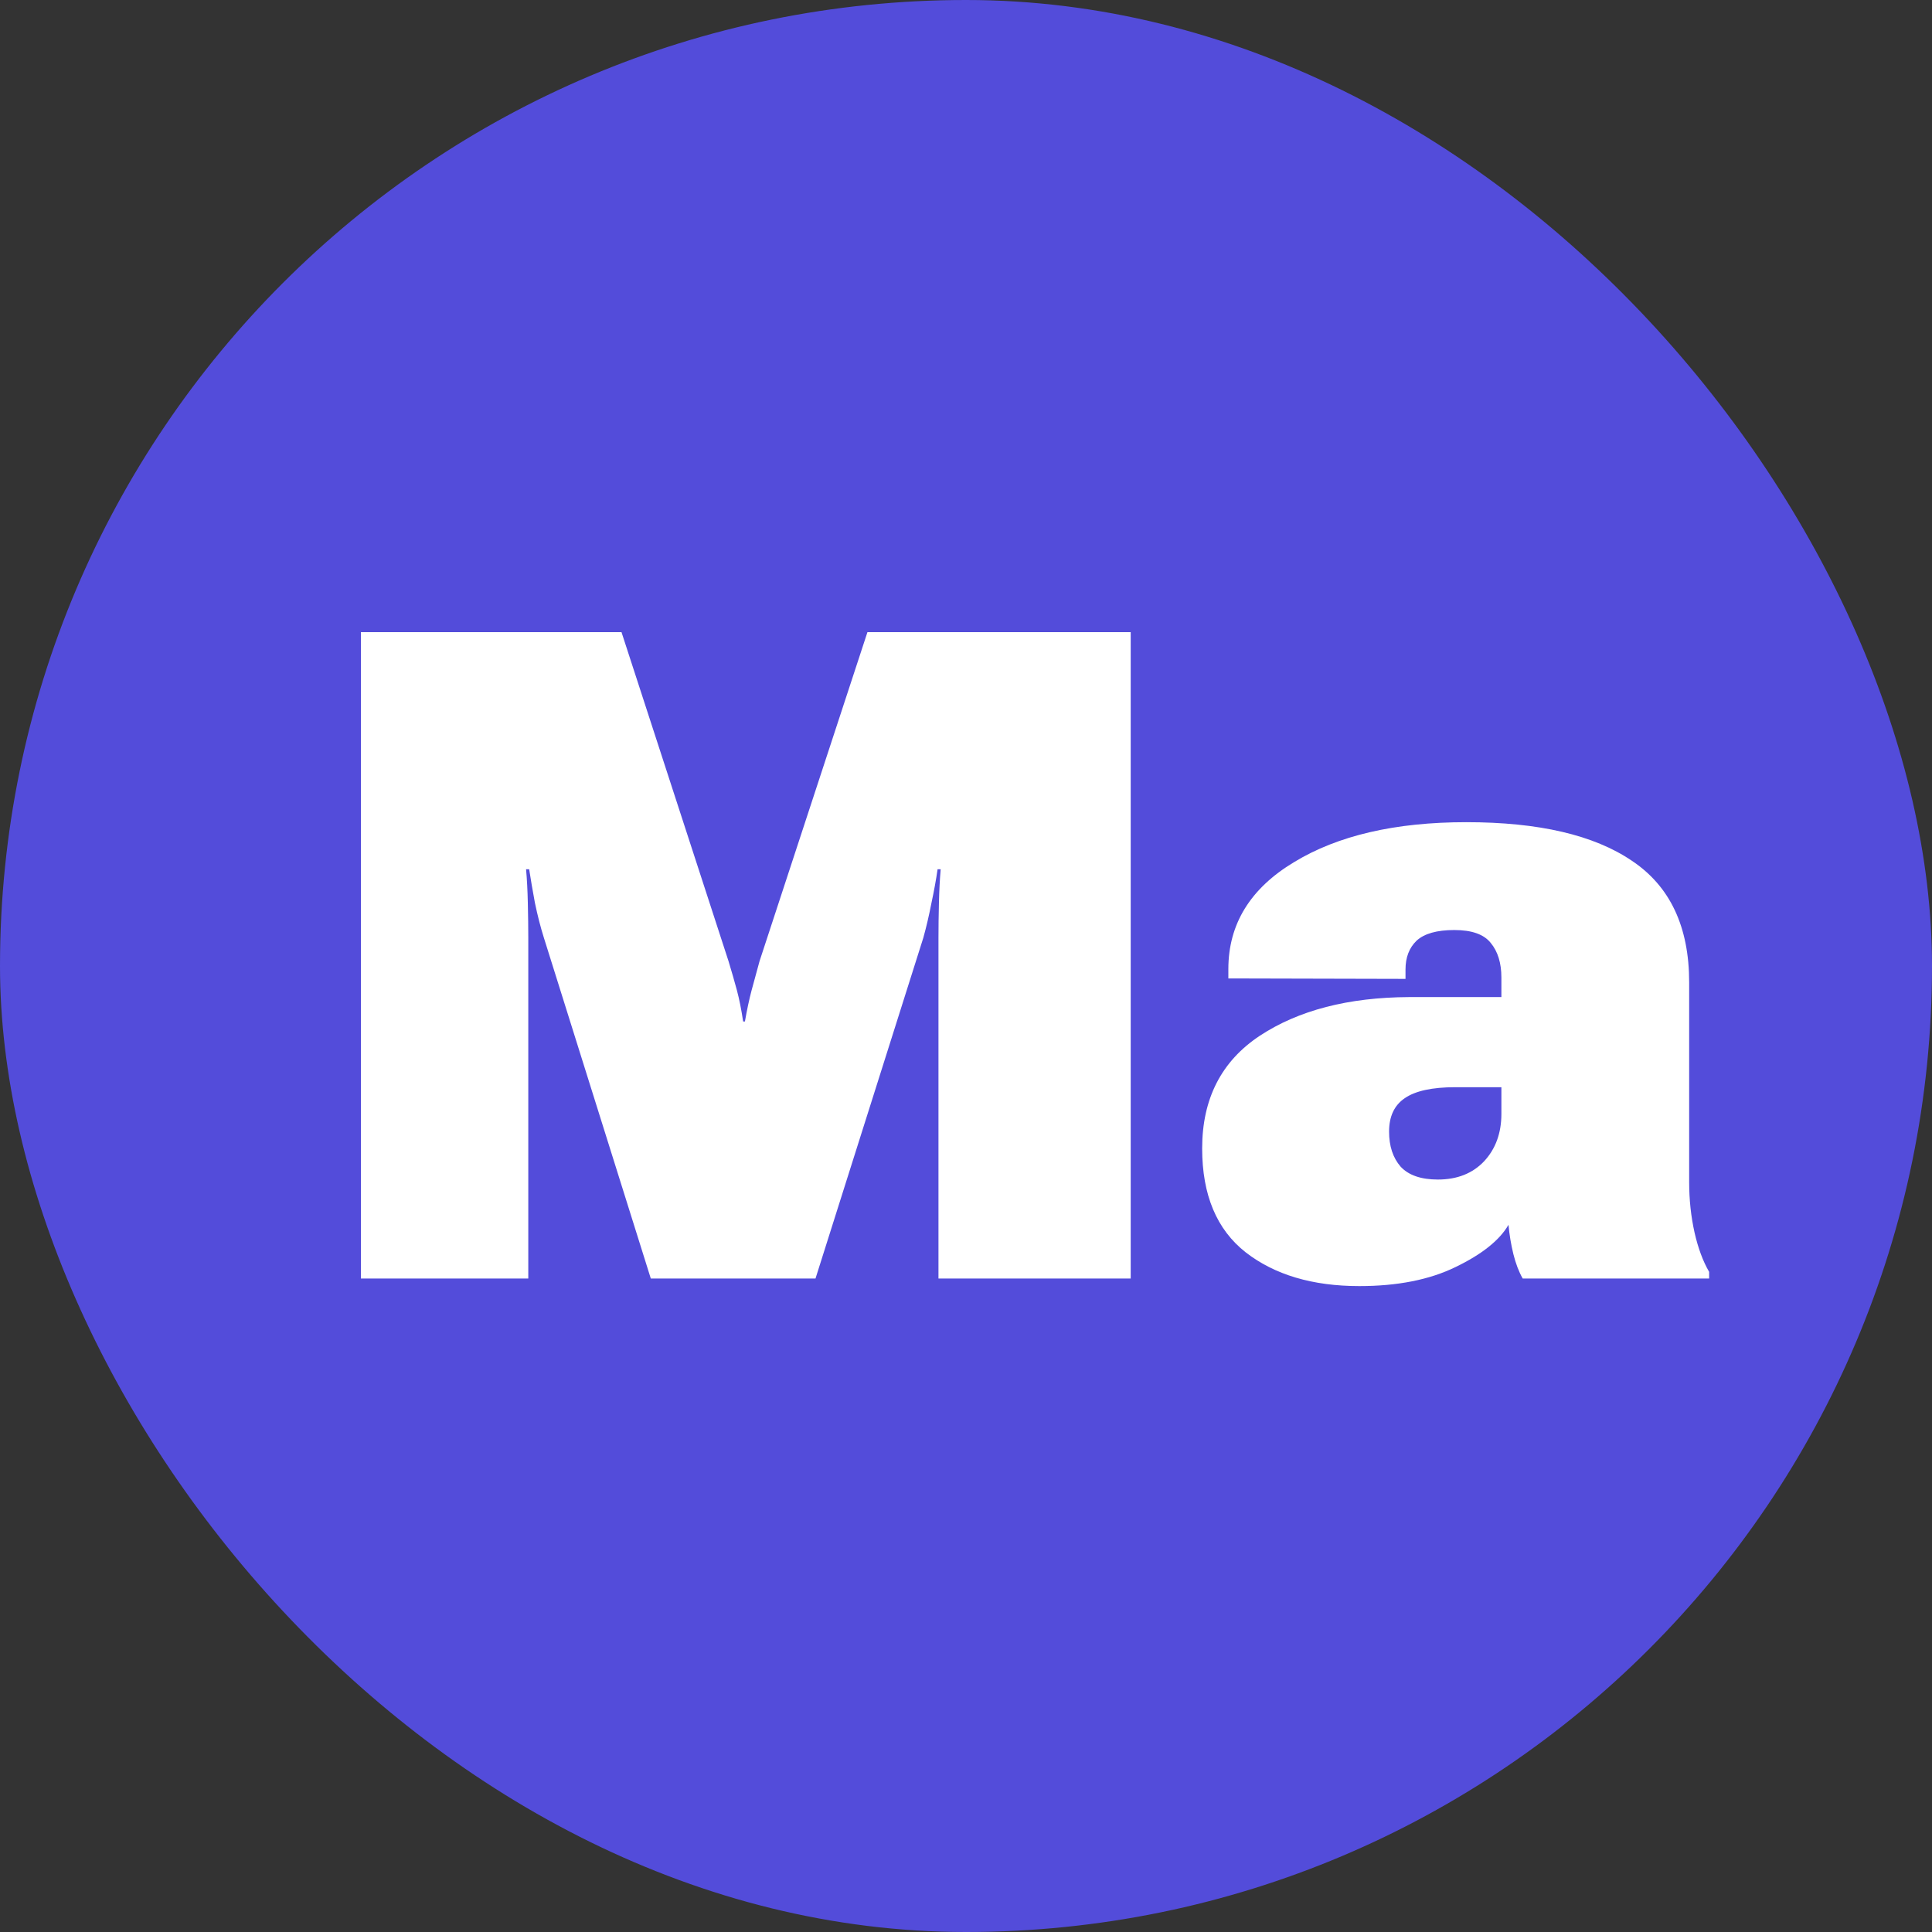
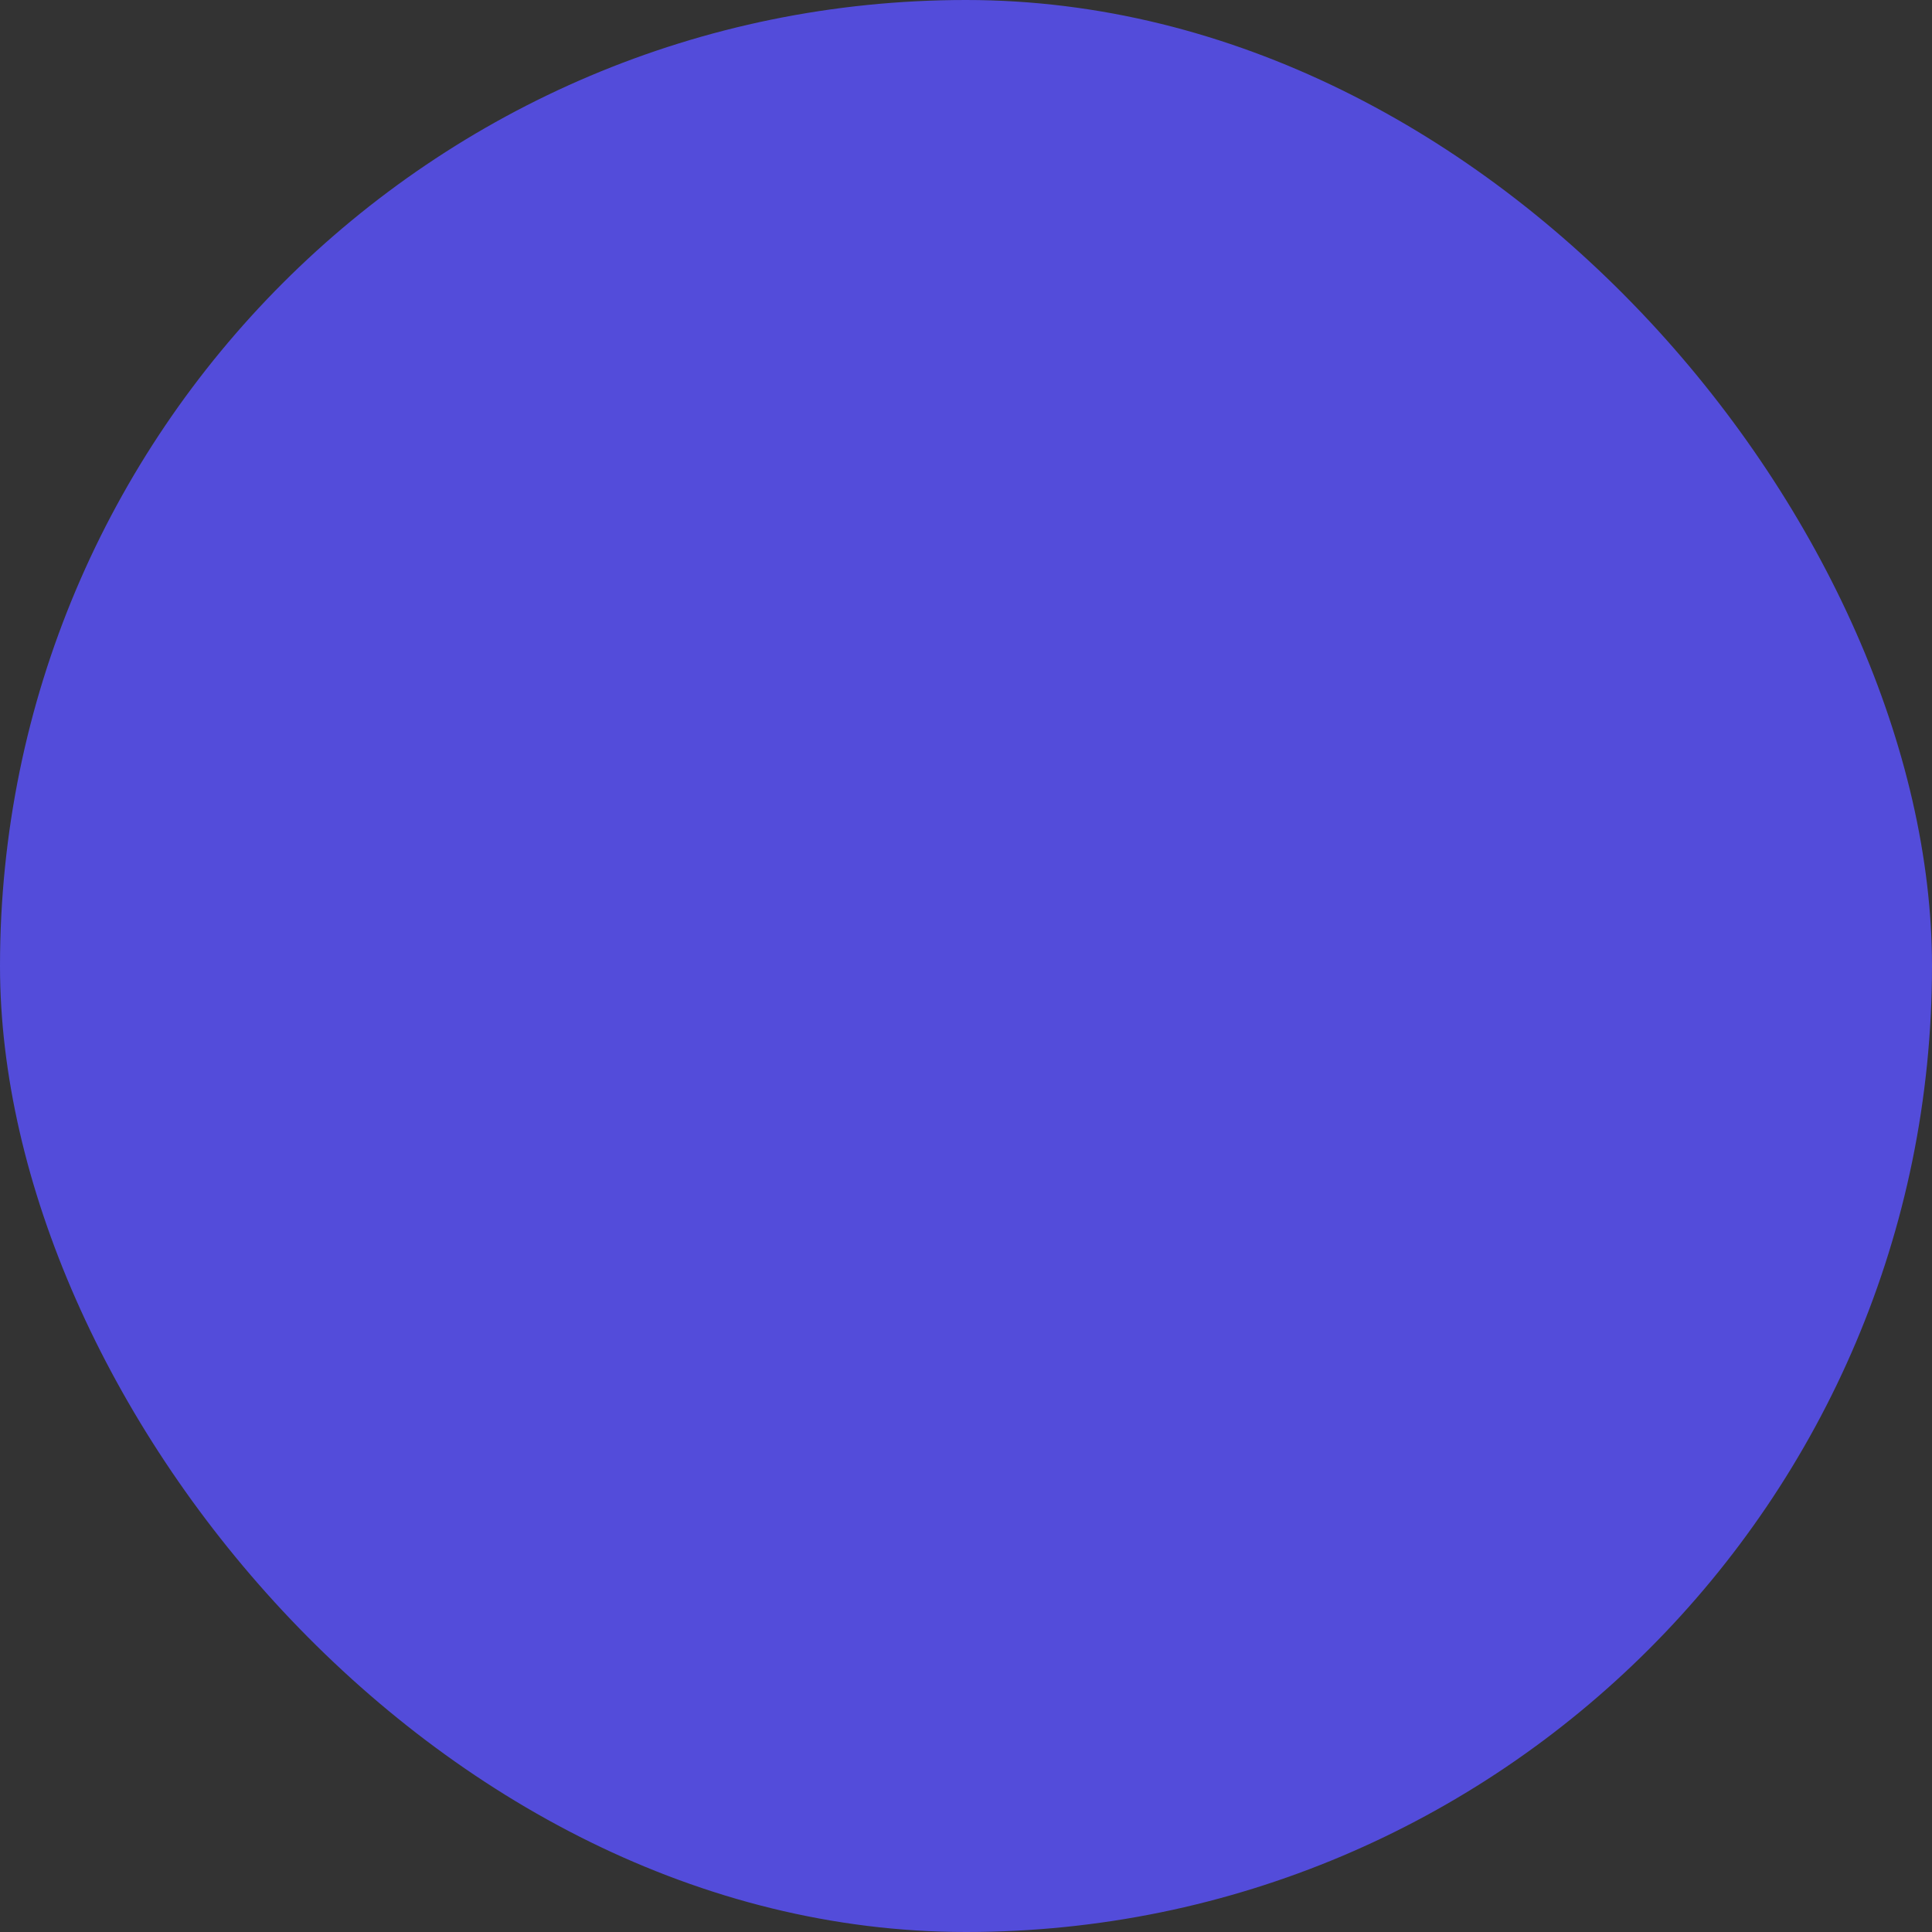
<svg xmlns="http://www.w3.org/2000/svg" width="68" height="68" viewBox="0 0 68 68" fill="none">
  <rect x="0" y="0" width="68" height="68" fill="#333333" stroke="none" />
  <rect width="68" height="68" rx="34" fill="#534CDA" />
-   <path d="M12.703 45V22.25H21.875L25.641 33.828C25.755 34.203 25.854 34.547 25.938 34.859C26.021 35.172 26.094 35.536 26.156 35.953H26.219C26.292 35.536 26.37 35.172 26.453 34.859C26.537 34.547 26.63 34.203 26.734 33.828L30.531 22.25H39.797V45H33.031V33C33.031 32.635 33.036 32.234 33.047 31.797C33.057 31.349 33.078 30.948 33.109 30.594H33C32.948 30.958 32.875 31.359 32.781 31.797C32.698 32.224 32.604 32.625 32.5 33L28.703 45H22.906L19.141 33C19.026 32.635 18.922 32.229 18.828 31.781C18.745 31.333 18.677 30.938 18.625 30.594H18.516C18.547 30.938 18.568 31.333 18.578 31.781C18.588 32.229 18.594 32.635 18.594 33V45H12.703ZM42.312 40.422C42.312 38.672 42.99 37.349 44.344 36.453C45.708 35.557 47.458 35.104 49.594 35.094H52.844V34.406C52.844 33.896 52.719 33.49 52.469 33.188C52.229 32.885 51.802 32.734 51.188 32.734C50.573 32.734 50.13 32.859 49.859 33.109C49.599 33.359 49.469 33.698 49.469 34.125V34.453L43.234 34.438V34.109C43.234 32.526 44.005 31.271 45.547 30.344C47.089 29.406 49.109 28.938 51.609 28.938C54.161 28.938 56.104 29.391 57.438 30.297C58.781 31.193 59.453 32.62 59.453 34.578V41.609C59.453 42.224 59.516 42.812 59.641 43.375C59.766 43.927 59.938 44.391 60.156 44.766V45H53.594C53.458 44.76 53.349 44.474 53.266 44.141C53.182 43.797 53.125 43.453 53.094 43.109C52.781 43.651 52.161 44.146 51.234 44.594C50.318 45.042 49.188 45.266 47.844 45.266C46.198 45.266 44.865 44.87 43.844 44.078C42.823 43.276 42.312 42.057 42.312 40.422ZM48.891 39.828C48.891 40.339 49.026 40.75 49.297 41.062C49.578 41.365 50.016 41.516 50.609 41.516C51.286 41.516 51.828 41.302 52.234 40.875C52.641 40.438 52.844 39.88 52.844 39.203V38.266H51.219C50.406 38.266 49.812 38.396 49.438 38.656C49.073 38.906 48.891 39.297 48.891 39.828Z" fill="white" />
</svg>